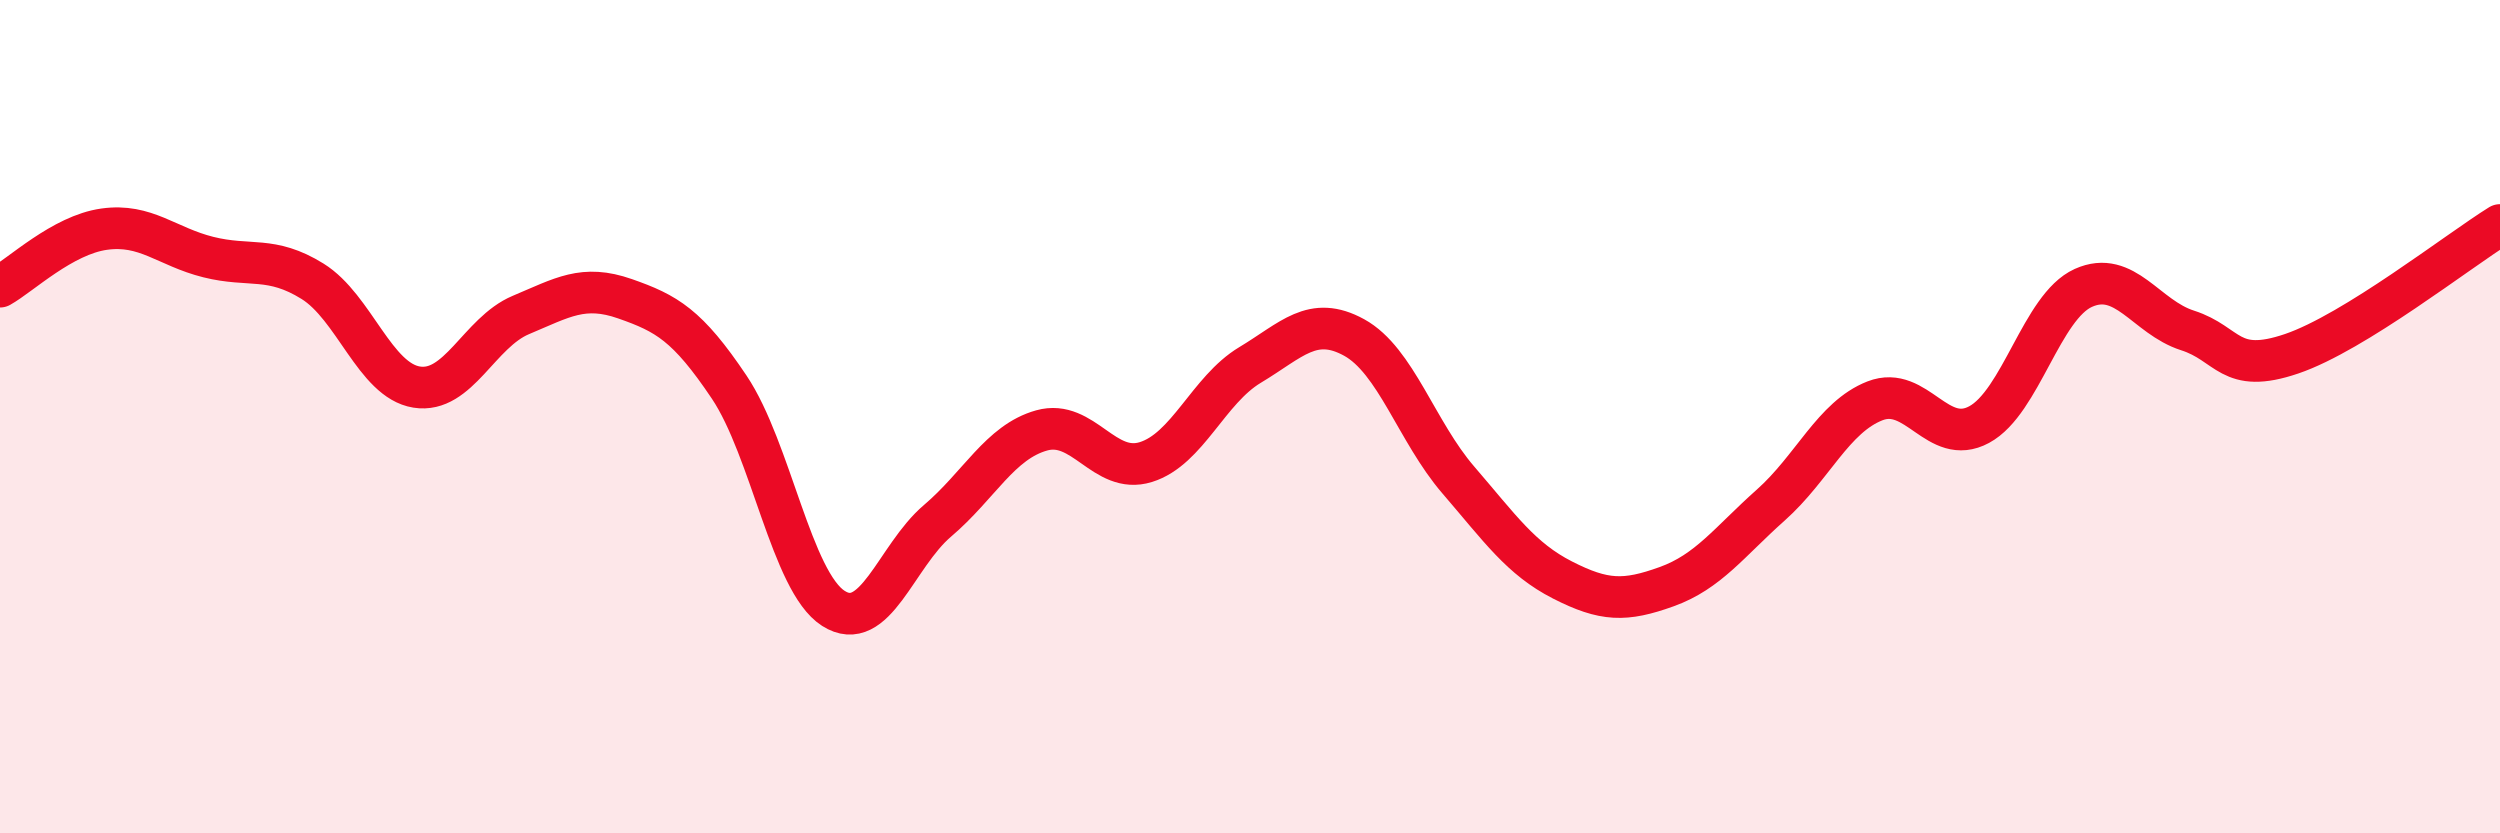
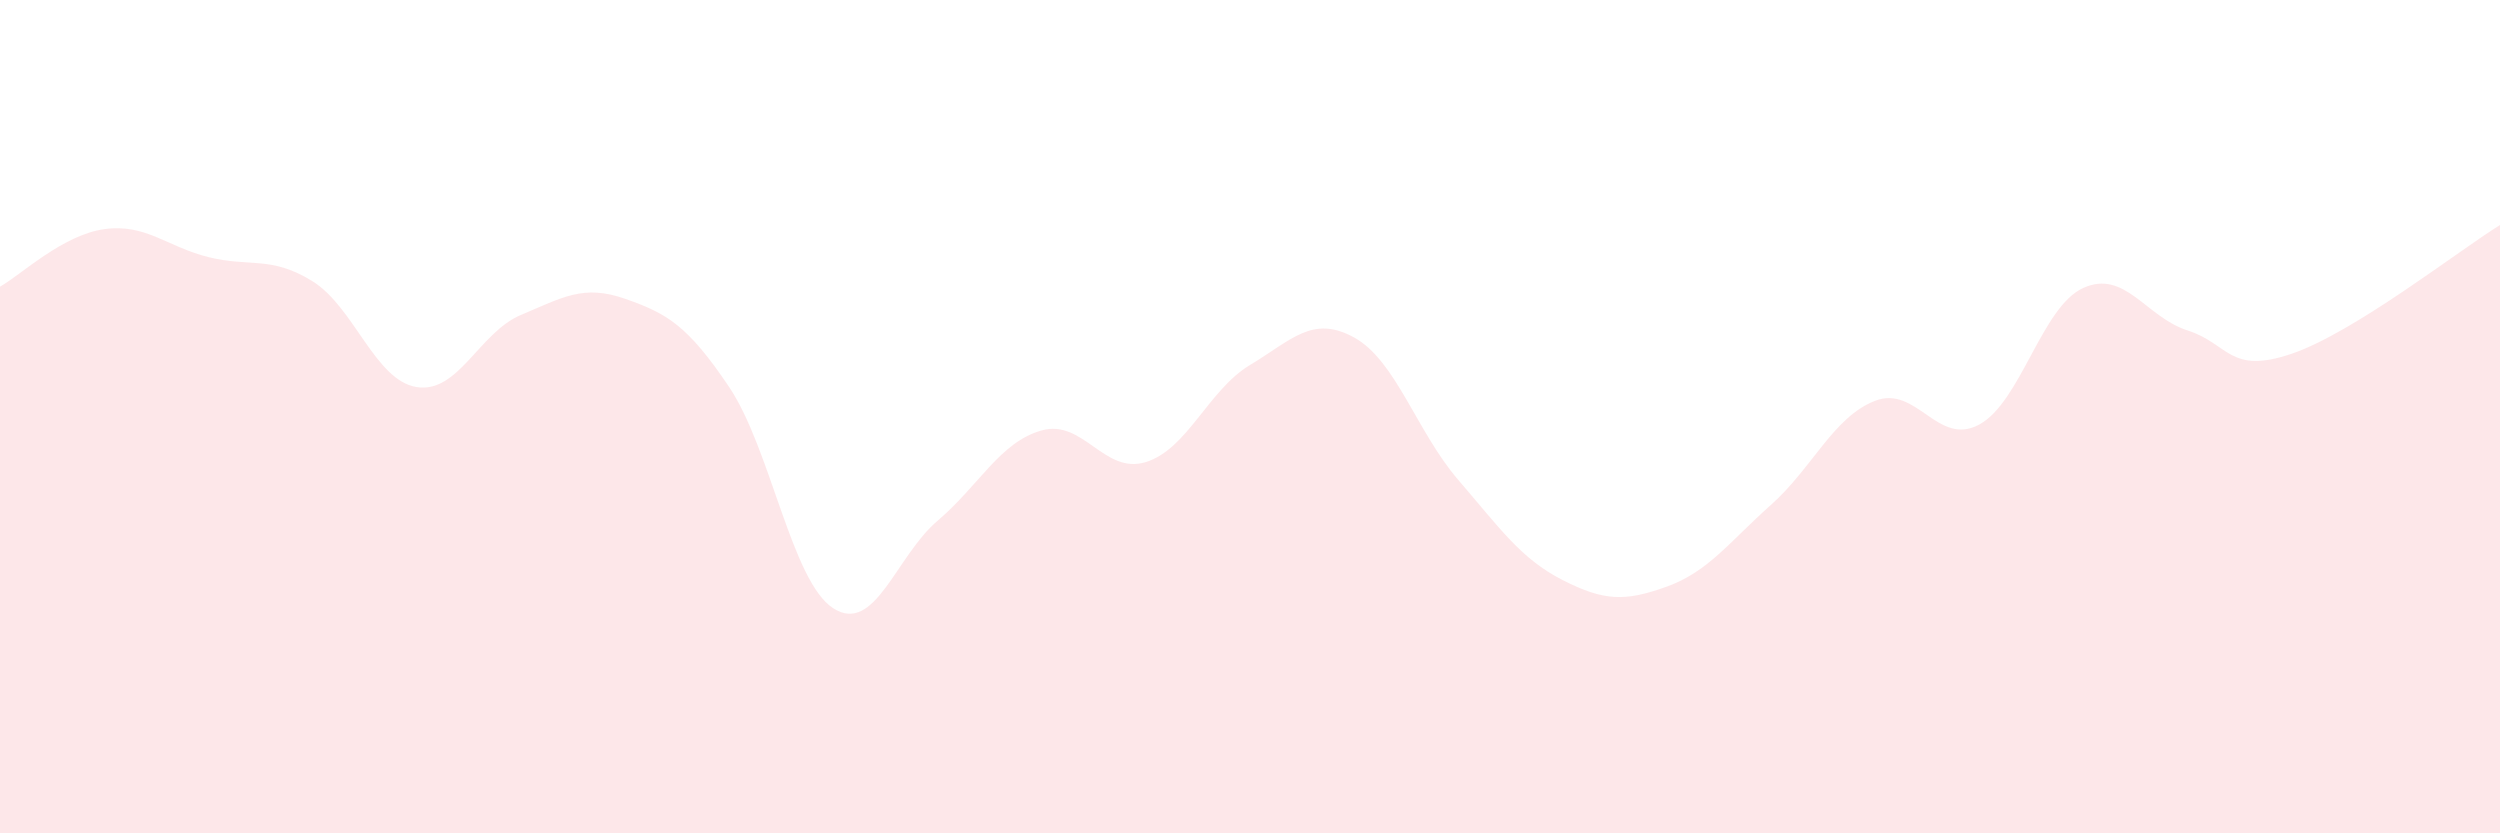
<svg xmlns="http://www.w3.org/2000/svg" width="60" height="20" viewBox="0 0 60 20">
  <path d="M 0,6.88 C 0.5,6.6 1.5,5.64 2.5,5.5 C 3.5,5.36 4,5.92 5,6.17 C 6,6.42 6.5,6.13 7.5,6.75 C 8.5,7.37 9,9.13 10,9.29 C 11,9.45 11.5,7.98 12.5,7.56 C 13.5,7.14 14,6.82 15,7.17 C 16,7.52 16.5,7.8 17.5,9.29 C 18.5,10.78 19,13.96 20,14.6 C 21,15.24 21.5,13.35 22.5,12.5 C 23.5,11.65 24,10.61 25,10.33 C 26,10.05 26.5,11.4 27.5,11.09 C 28.5,10.78 29,9.36 30,8.76 C 31,8.16 31.5,7.55 32.5,8.1 C 33.5,8.65 34,10.36 35,11.52 C 36,12.68 36.5,13.41 37.5,13.92 C 38.5,14.43 39,14.44 40,14.08 C 41,13.72 41.5,13.01 42.5,12.12 C 43.5,11.23 44,10.01 45,9.62 C 46,9.23 46.5,10.73 47.5,10.19 C 48.5,9.65 49,7.36 50,6.91 C 51,6.46 51.5,7.61 52.5,7.93 C 53.5,8.25 53.5,9 55,8.49 C 56.5,7.98 59,6.02 60,5.4L60 20L0 20Z" fill="#EB0A25" opacity="0.1" stroke-linecap="round" stroke-linejoin="round" />
-   <path d="M 0,6.88 C 0.5,6.6 1.5,5.64 2.5,5.5 C 3.5,5.36 4,5.92 5,6.17 C 6,6.42 6.5,6.13 7.5,6.75 C 8.5,7.37 9,9.13 10,9.29 C 11,9.45 11.5,7.98 12.5,7.56 C 13.5,7.14 14,6.82 15,7.17 C 16,7.52 16.5,7.8 17.5,9.29 C 18.5,10.78 19,13.96 20,14.6 C 21,15.24 21.5,13.35 22.5,12.5 C 23.5,11.65 24,10.61 25,10.33 C 26,10.05 26.5,11.4 27.5,11.09 C 28.5,10.78 29,9.36 30,8.76 C 31,8.16 31.5,7.55 32.5,8.1 C 33.5,8.65 34,10.36 35,11.52 C 36,12.68 36.5,13.41 37.5,13.92 C 38.5,14.43 39,14.44 40,14.08 C 41,13.72 41.5,13.01 42.5,12.12 C 43.5,11.23 44,10.01 45,9.62 C 46,9.23 46.5,10.73 47.5,10.19 C 48.5,9.65 49,7.36 50,6.91 C 51,6.46 51.5,7.61 52.5,7.93 C 53.5,8.25 53.5,9 55,8.49 C 56.5,7.98 59,6.02 60,5.4" stroke="#EB0A25" stroke-width="1" fill="none" stroke-linecap="round" stroke-linejoin="round" />
</svg>